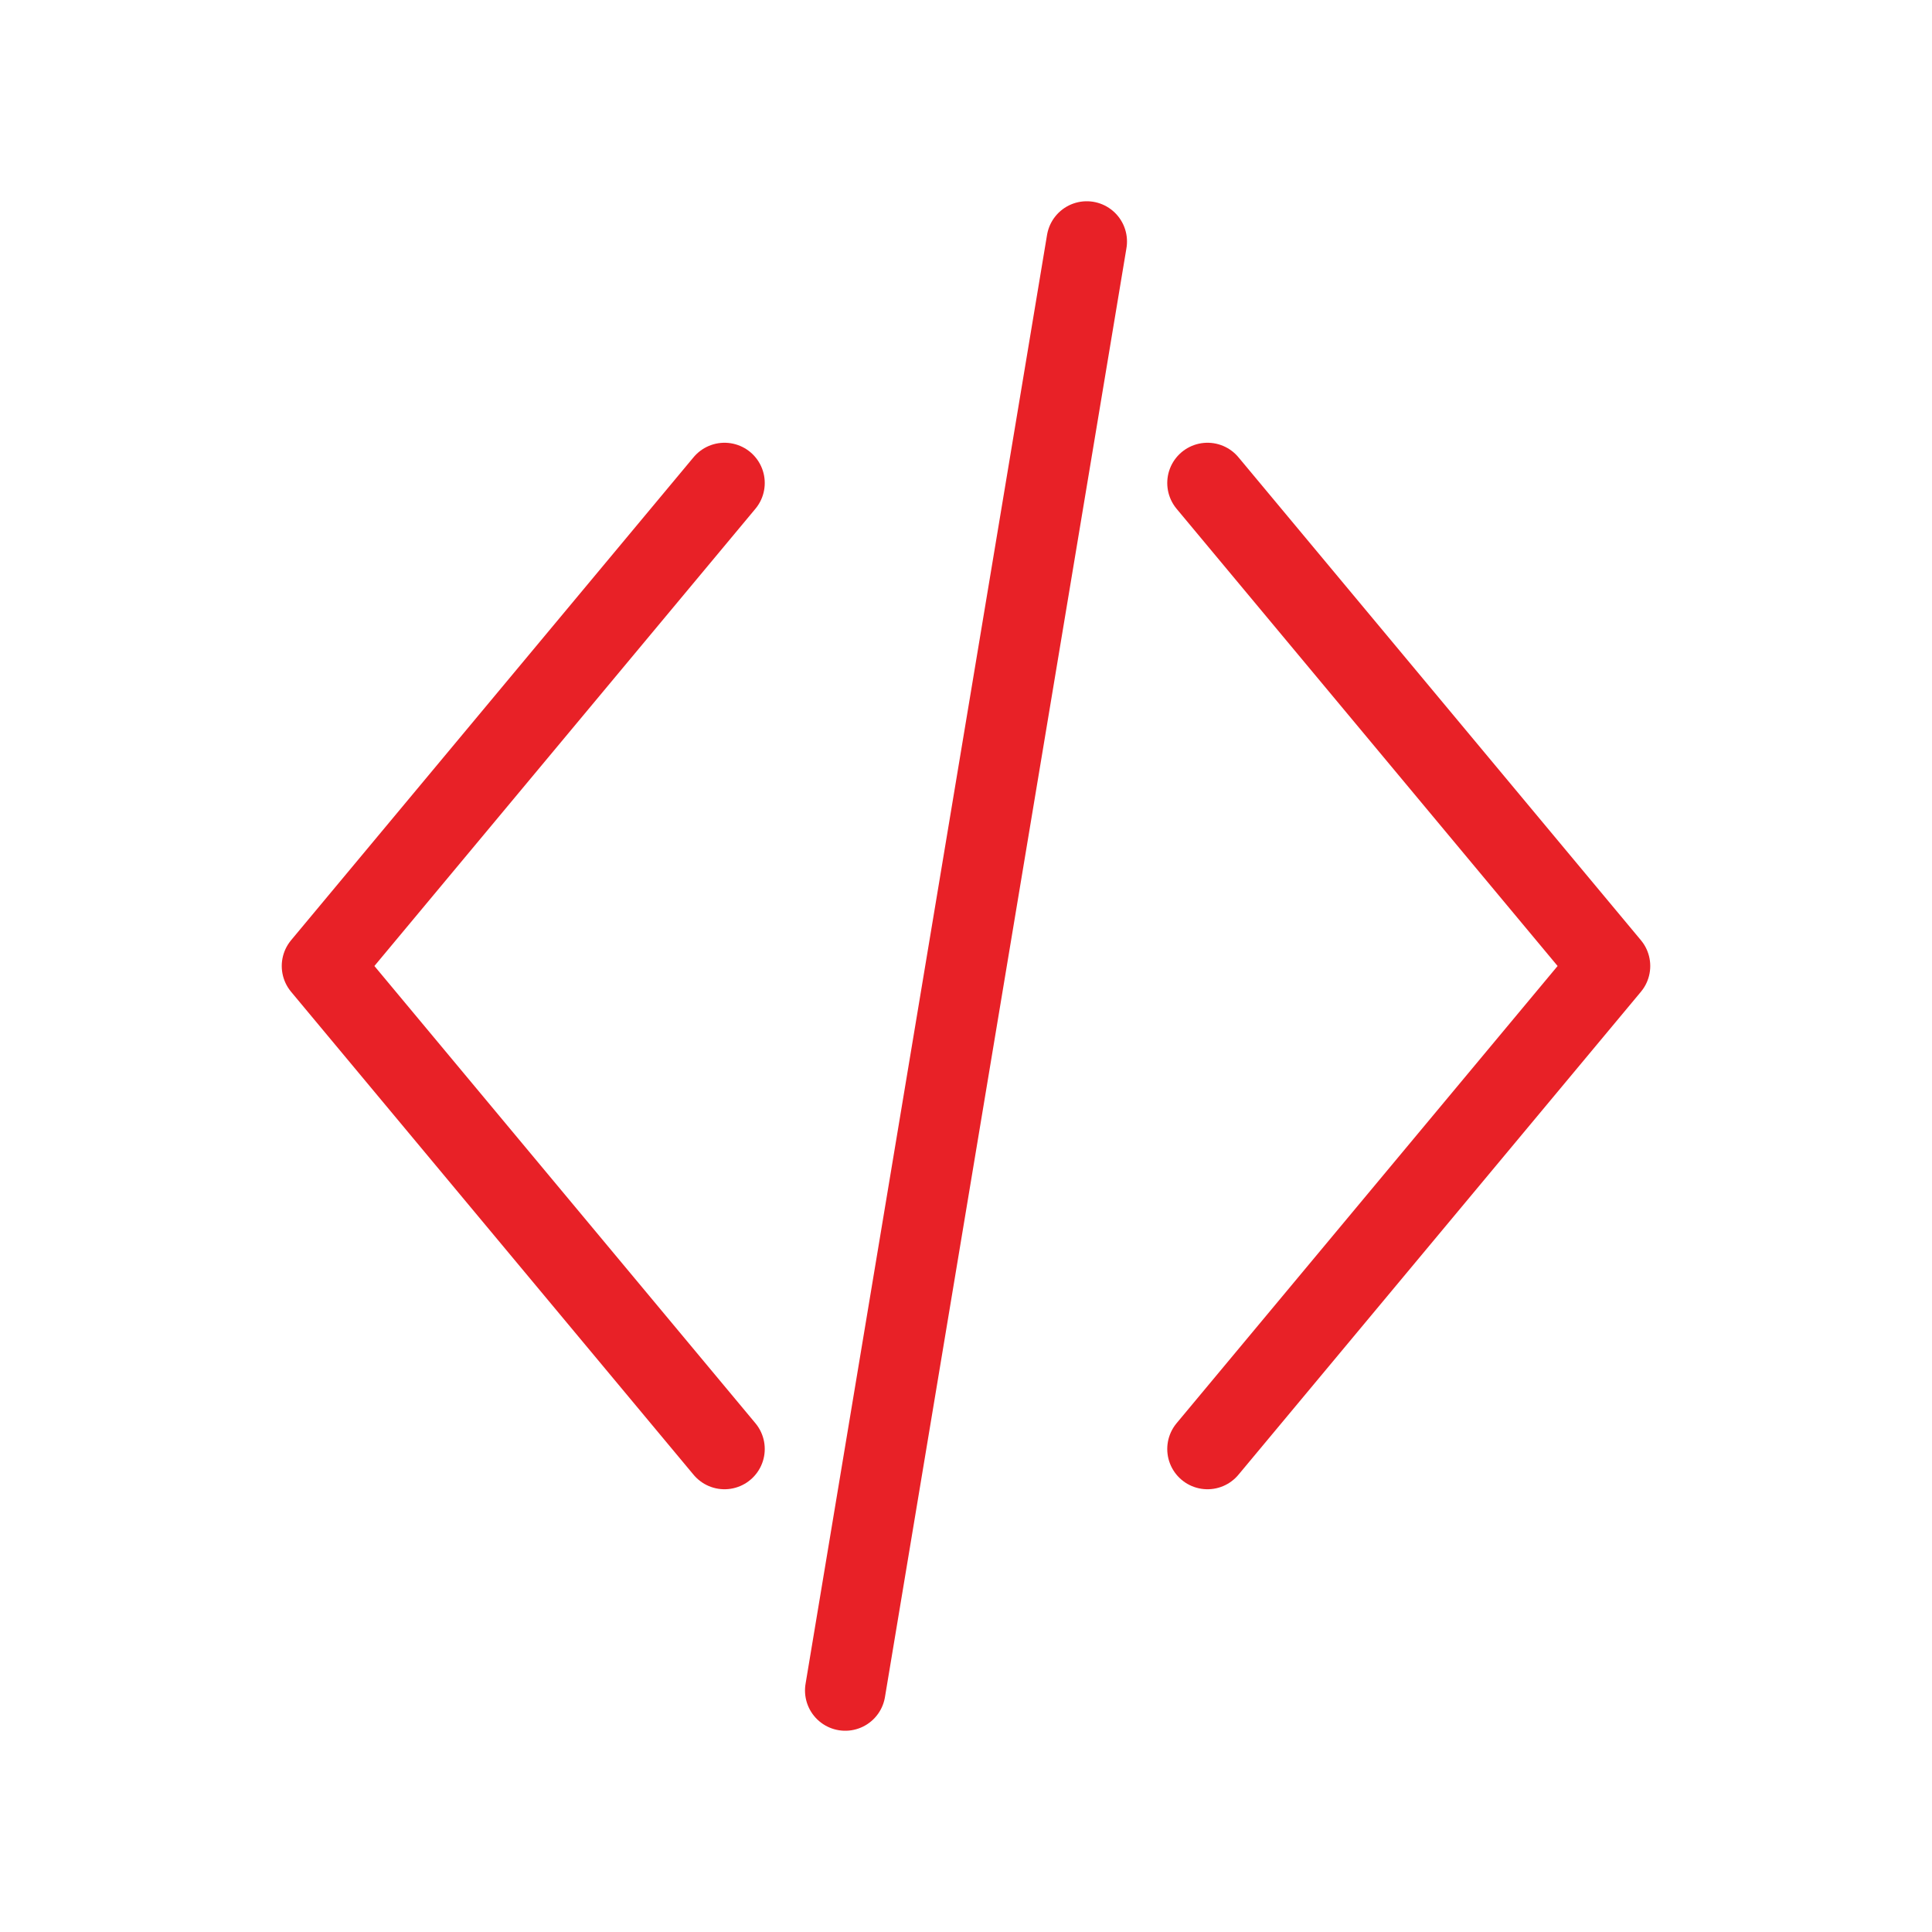
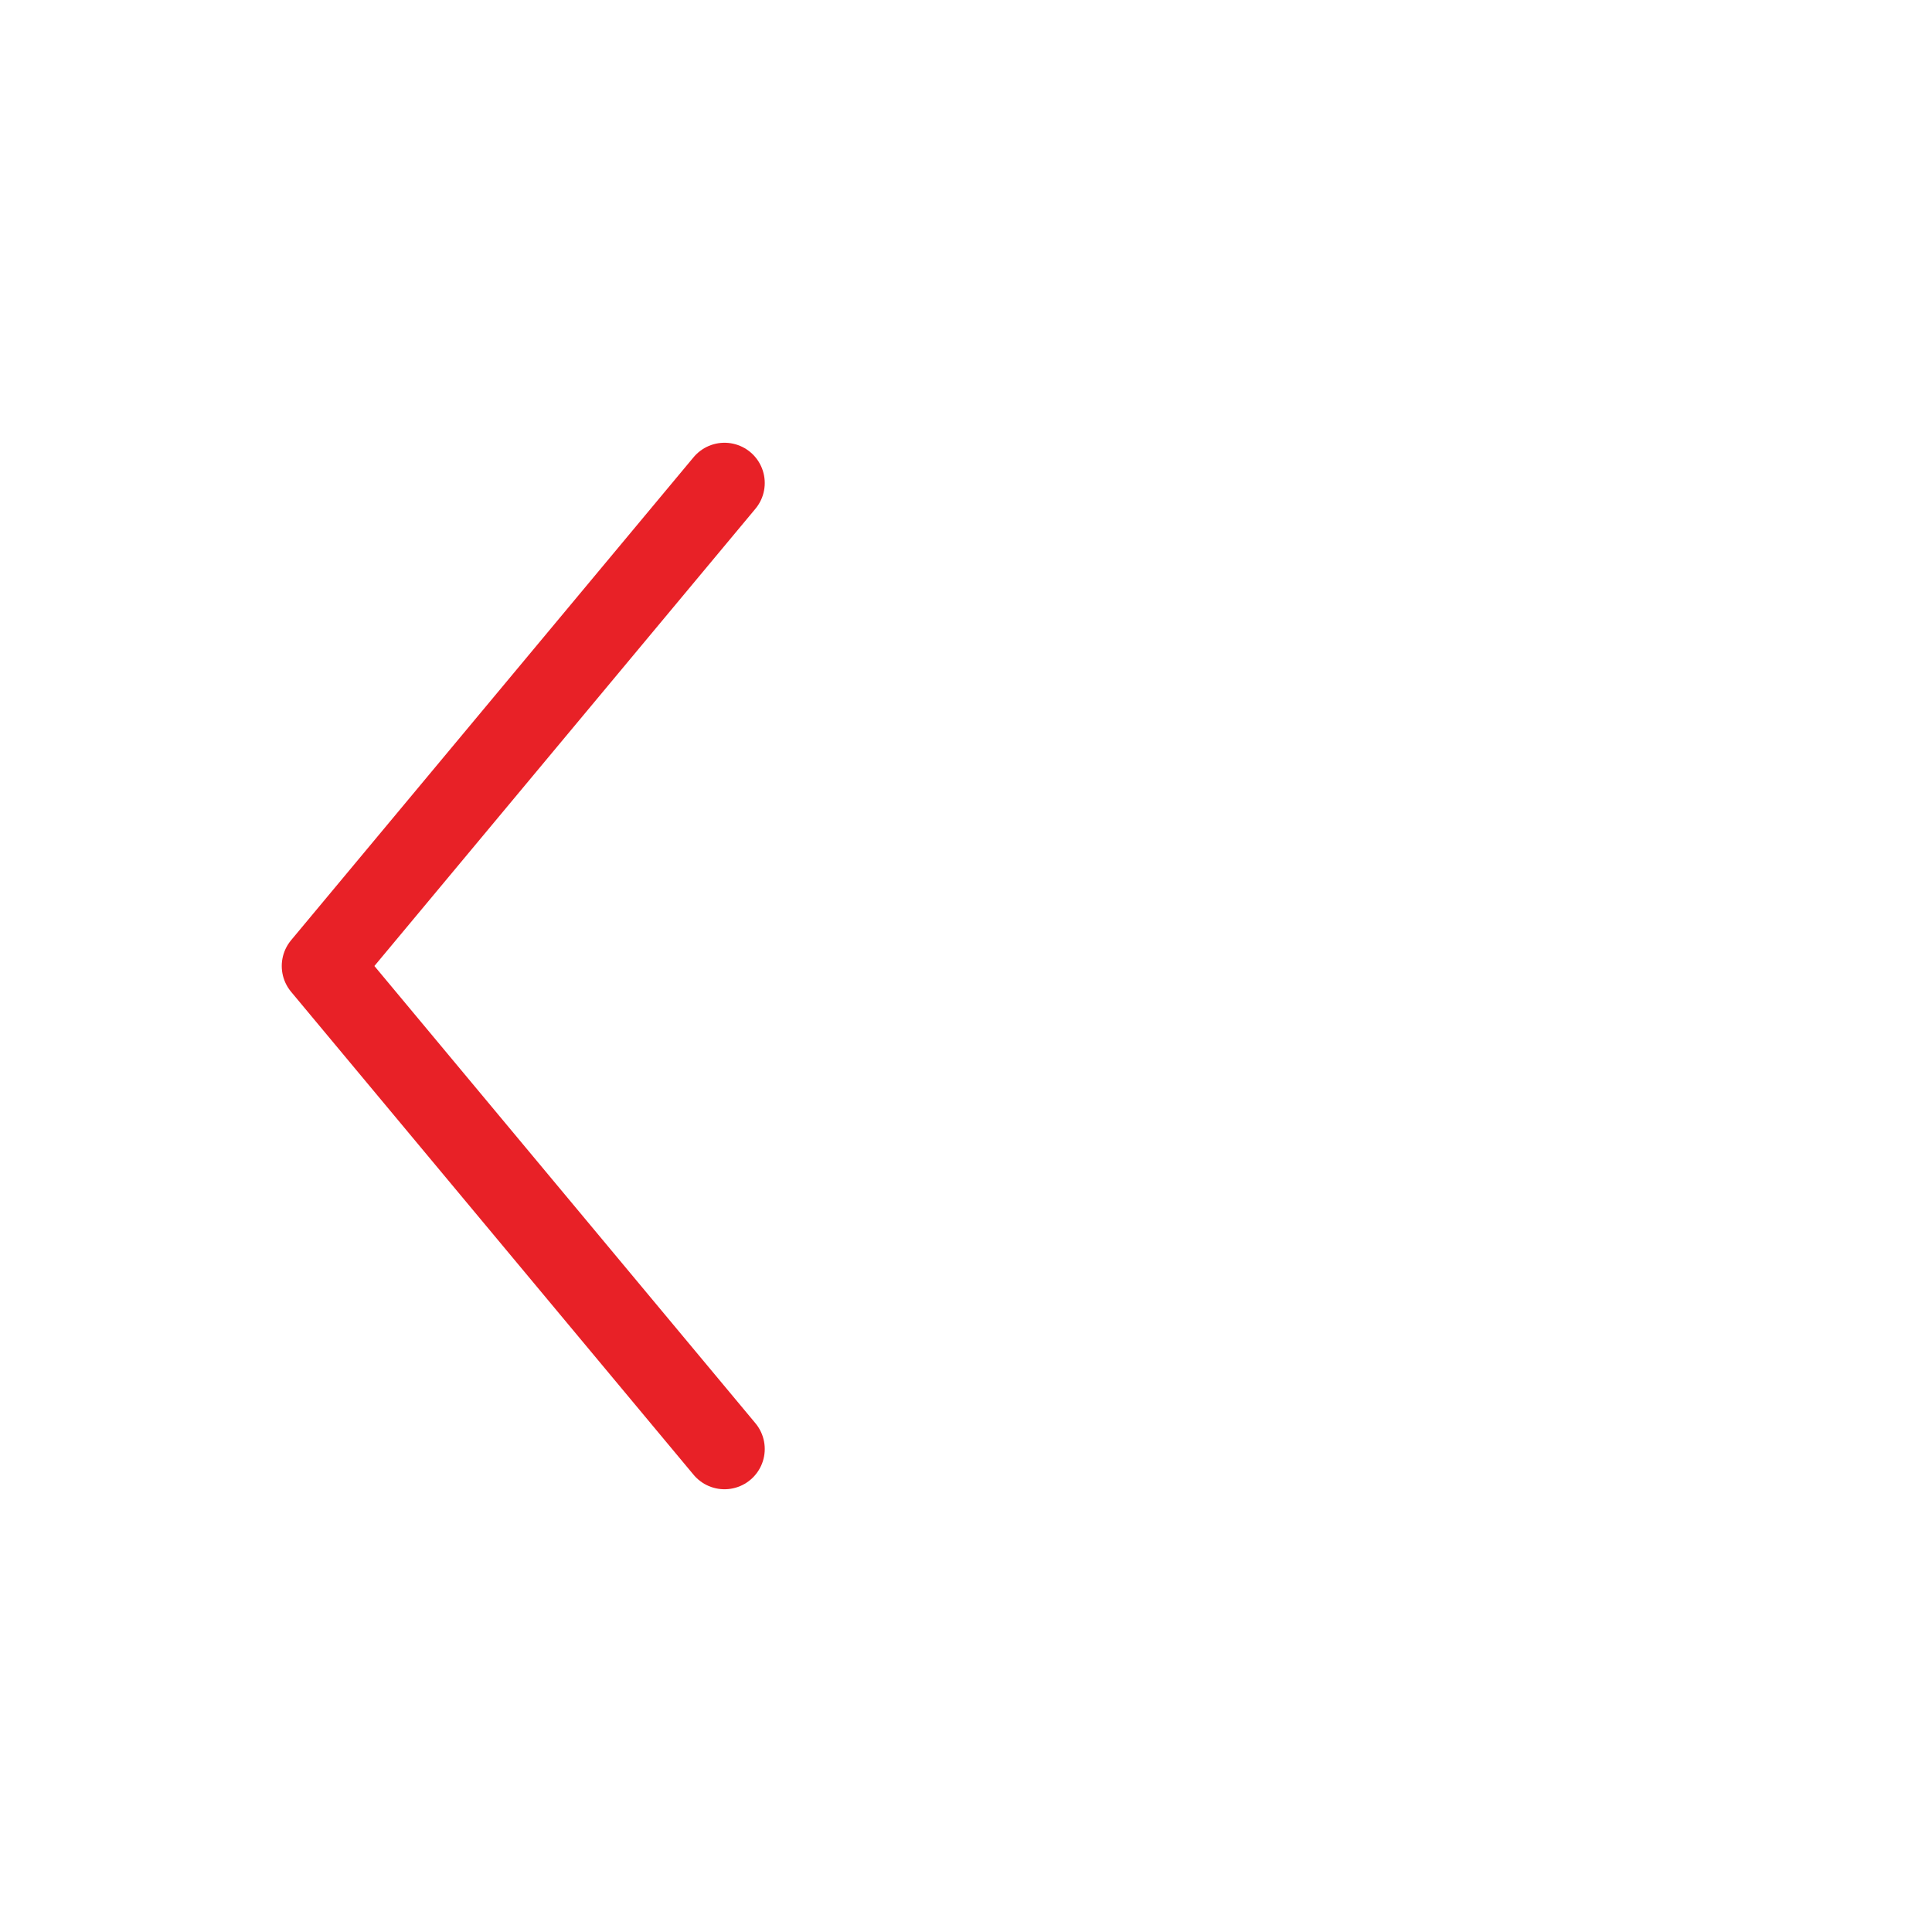
<svg xmlns="http://www.w3.org/2000/svg" viewBox="0 0 48 48" width="48" height="48" role="img" aria-label="Code icon">
  <path d="M18 12l-10 12 10 12" fill="none" stroke="#E82127" stroke-width="2" stroke-linecap="round" stroke-linejoin="round" />
-   <path d="M30 12l10 12-10 12" fill="none" stroke="#E82127" stroke-width="2" stroke-linecap="round" stroke-linejoin="round" />
-   <path d="M27 6l-6 36" fill="none" stroke="#E82127" stroke-width="2" stroke-linecap="round" />
</svg>